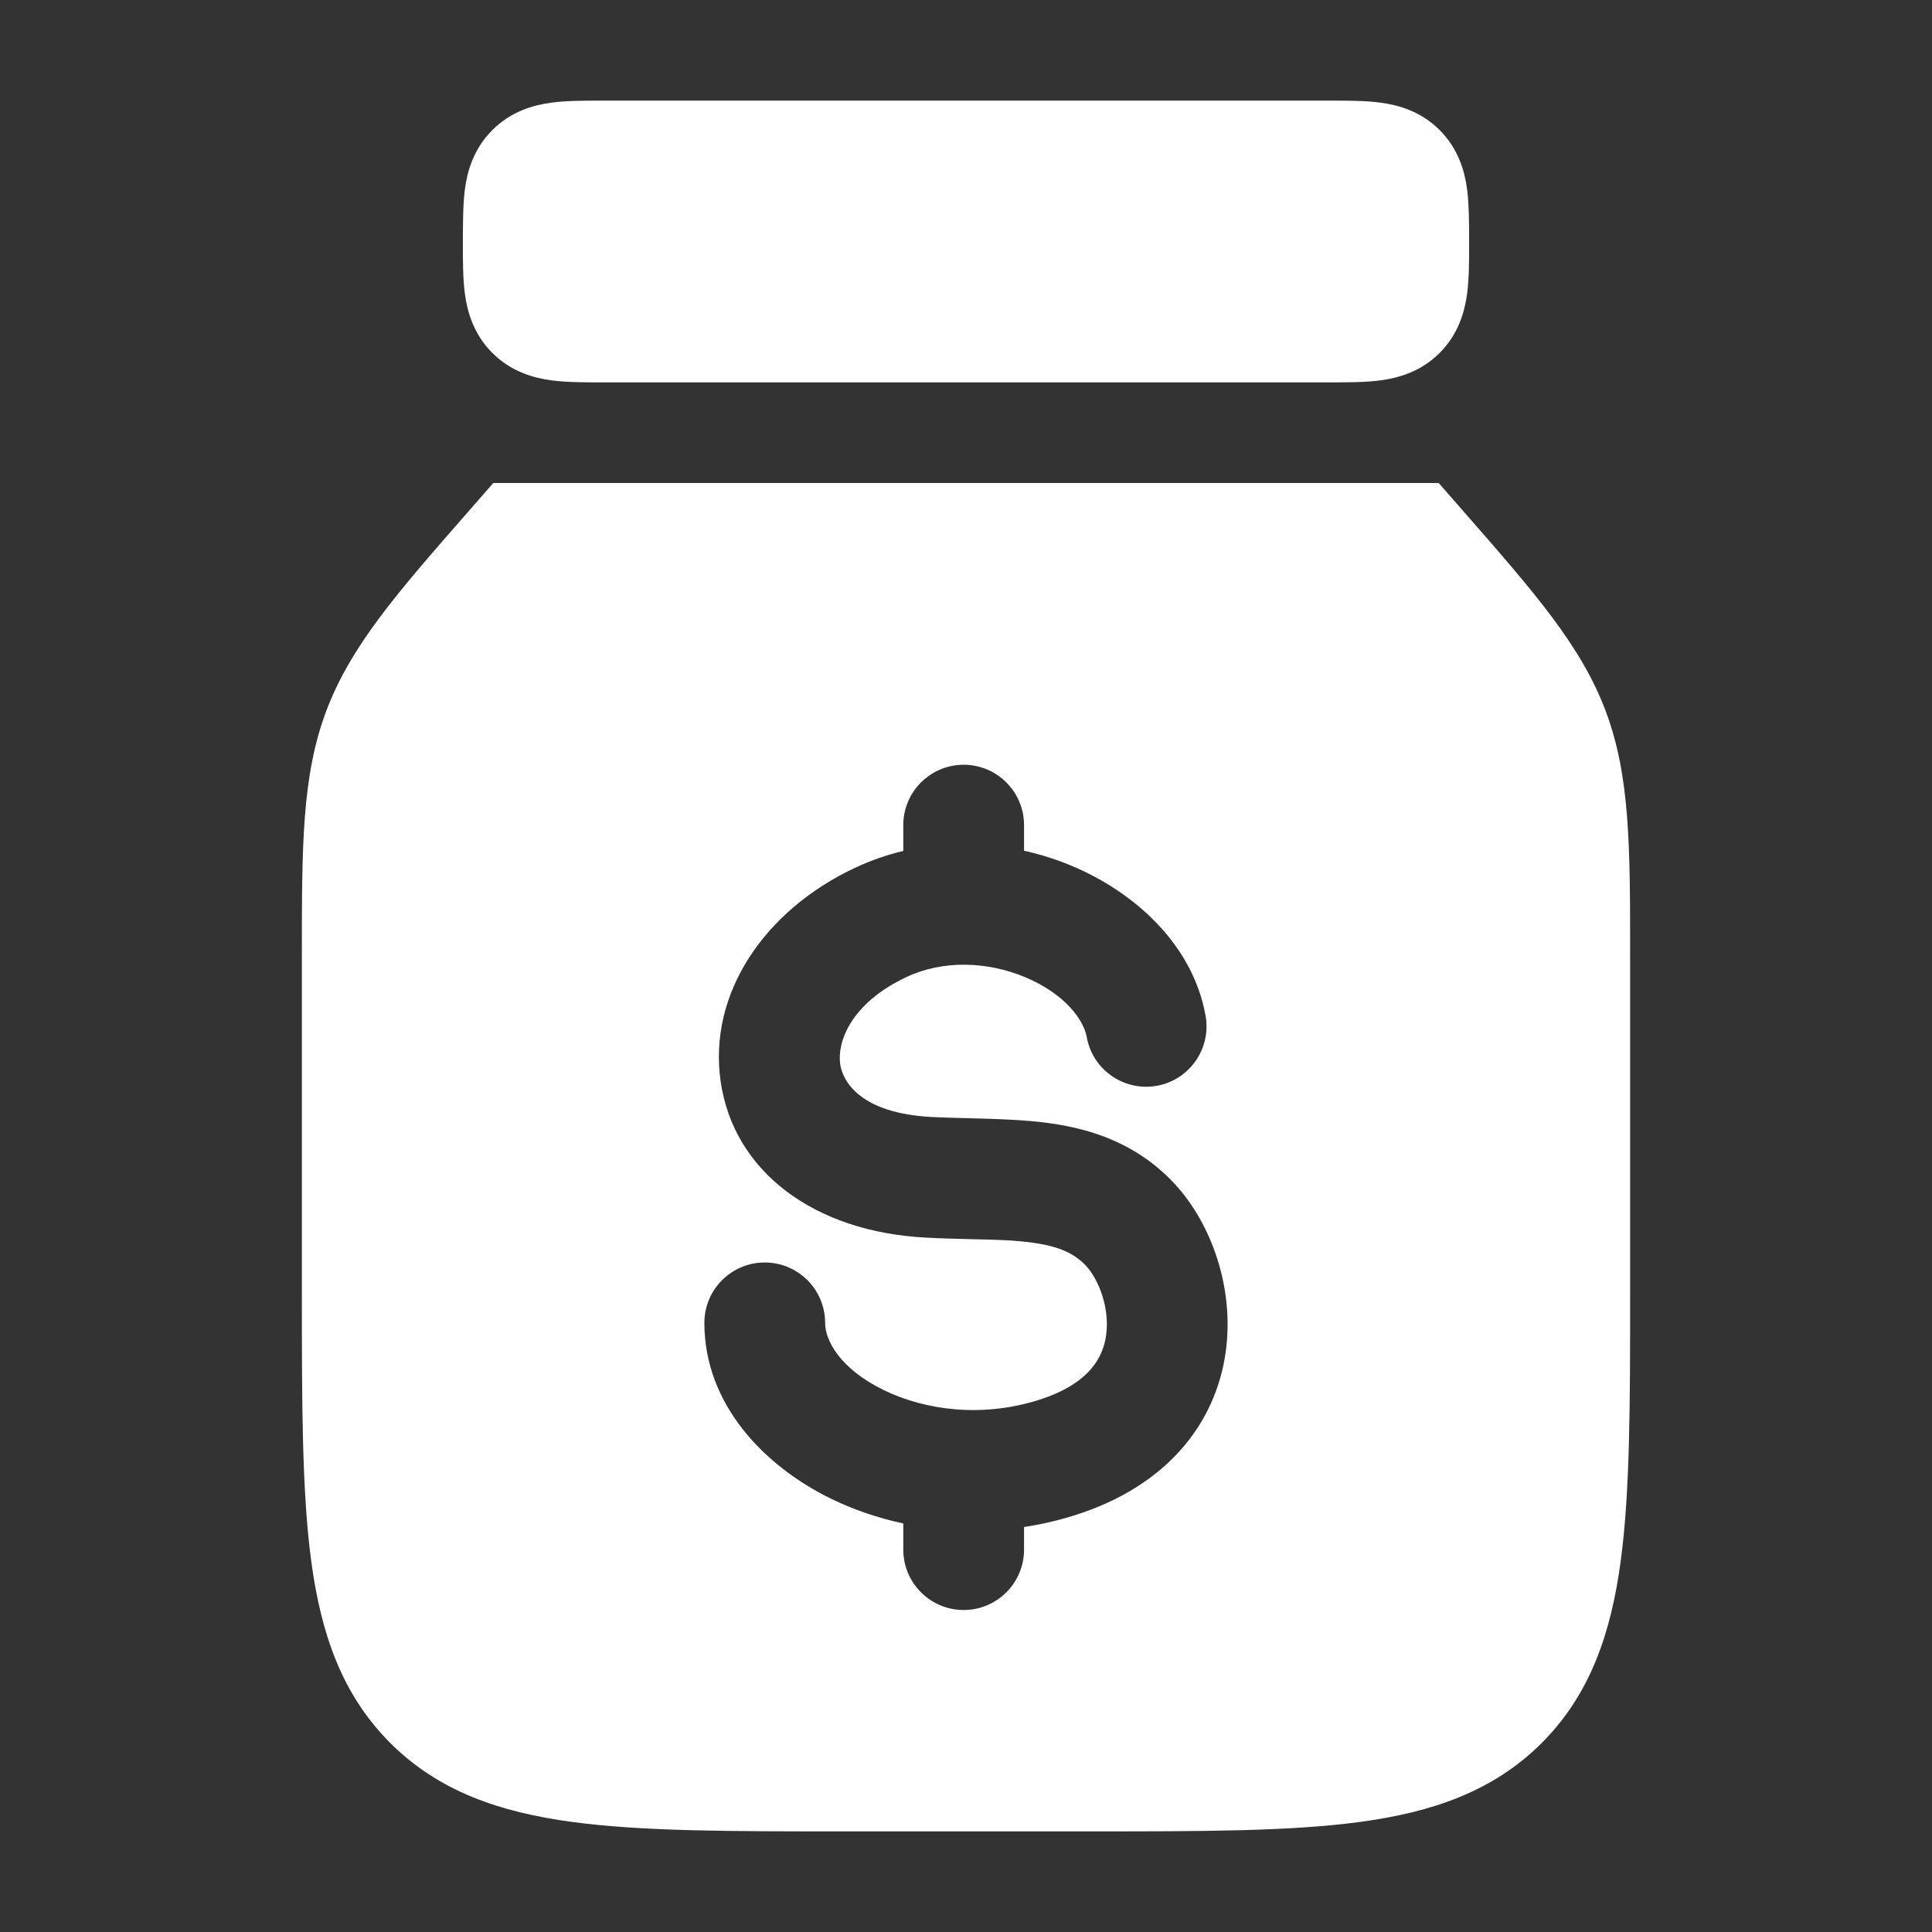
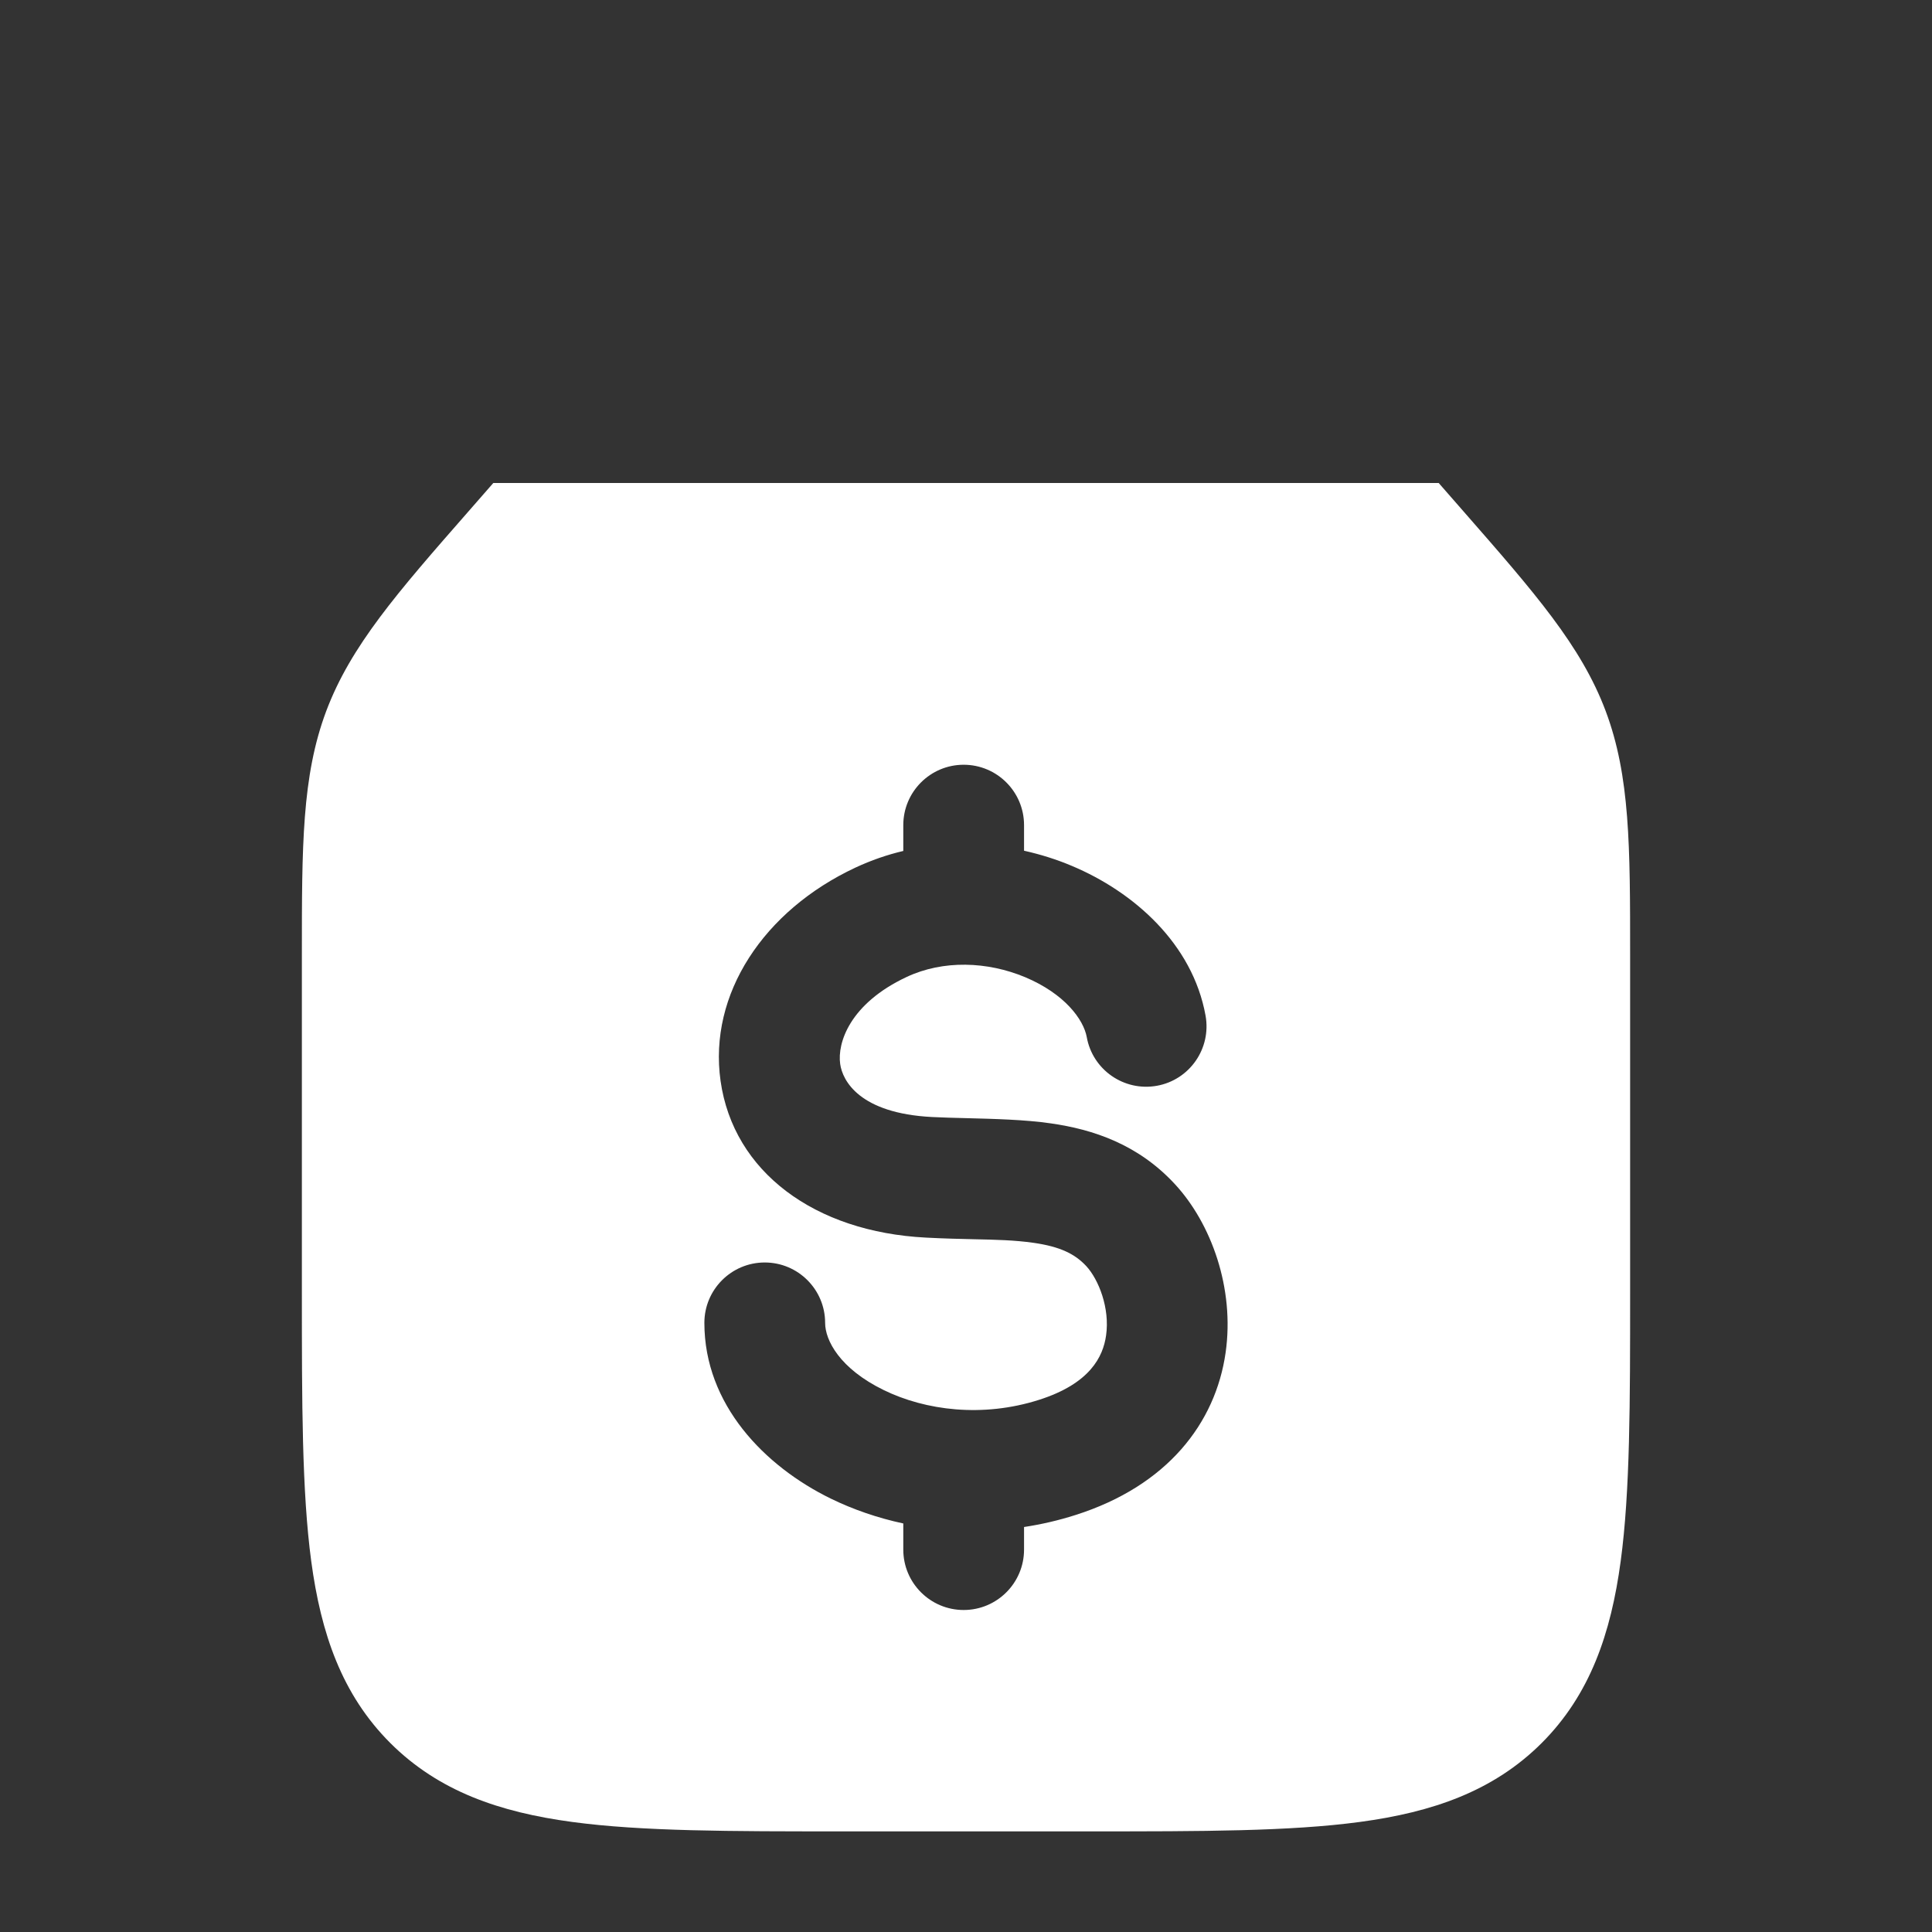
<svg xmlns="http://www.w3.org/2000/svg" width="24" height="24" viewBox="0 0 24 24" fill="none" class="injected-svg" role="img" color="#ffffff">
  <rect x="0" y="0" width="24" height="24" fill="#333333" stroke="none" />
  <path fill-rule="evenodd" clip-rule="evenodd" d="M5.822 6.35L6.128 6L17.872 6L18.178 6.35C19.067 7.366 19.642 8.023 19.946 8.832C20.25 9.642 20.25 10.514 20.25 11.864L20.25 16.055C20.25 17.422 20.25 18.525 20.133 19.392C20.012 20.292 19.753 21.05 19.152 21.652C18.55 22.253 17.792 22.512 16.892 22.633C16.025 22.75 14.922 22.75 13.555 22.75L10.445 22.75C9.077 22.75 7.975 22.75 7.108 22.633C6.208 22.512 5.45 22.253 4.848 21.652C4.246 21.05 3.987 20.292 3.866 19.392C3.75 18.525 3.75 17.422 3.75 16.055L3.75 11.864C3.75 10.514 3.749 9.642 4.053 8.832C4.358 8.023 4.932 7.366 5.822 6.35ZM12.721 10.25C12.721 9.836 12.385 9.5 11.971 9.5C11.557 9.5 11.221 9.836 11.221 10.25V10.571C11.02 10.618 10.821 10.687 10.626 10.778C9.487 11.311 8.799 12.349 8.951 13.427C9.111 14.559 10.122 15.304 11.502 15.374C11.727 15.386 11.918 15.39 12.089 15.394C12.373 15.4 12.602 15.405 12.841 15.439C13.166 15.486 13.351 15.574 13.495 15.729C13.648 15.896 13.789 16.251 13.74 16.59C13.703 16.852 13.542 17.188 12.905 17.39C12.207 17.612 11.498 17.522 10.978 17.268C10.431 17.001 10.25 16.649 10.25 16.433C10.25 16.019 9.914 15.683 9.5 15.683C9.086 15.683 8.75 16.019 8.75 16.433C8.75 17.447 9.496 18.213 10.32 18.616C10.597 18.751 10.9 18.856 11.221 18.925V19.25C11.221 19.664 11.557 20 11.971 20C12.385 20 12.721 19.664 12.721 19.25V18.969C12.933 18.937 13.147 18.888 13.36 18.82C14.502 18.457 15.1 17.678 15.225 16.803C15.339 16.004 15.047 15.2 14.597 14.712C14.138 14.214 13.578 14.03 13.054 13.955C12.731 13.908 12.346 13.899 12.001 13.89C11.849 13.886 11.705 13.883 11.578 13.876C10.677 13.83 10.466 13.425 10.437 13.217C10.4 12.956 10.555 12.468 11.263 12.136C11.717 11.923 12.266 11.943 12.735 12.139C13.225 12.345 13.46 12.664 13.5 12.883C13.573 13.29 13.963 13.561 14.371 13.488C14.778 13.415 15.049 13.025 14.976 12.617C14.815 11.723 14.082 11.078 13.314 10.756C13.127 10.677 12.928 10.614 12.721 10.568V10.25Z" fill="#ffffff" />
-   <path d="M7.466 1.25H16.535C16.74 1.25 16.961 1.25 17.149 1.275C17.368 1.304 17.648 1.38 17.884 1.616C18.12 1.852 18.195 2.132 18.225 2.351C18.25 2.539 18.25 2.829 18.25 3.034V3.034C18.25 3.24 18.25 3.461 18.225 3.649C18.195 3.868 18.12 4.148 17.884 4.384C17.648 4.62 17.368 4.696 17.149 4.725C16.961 4.75 16.74 4.75 16.535 4.75H7.466C7.26 4.75 7.039 4.75 6.851 4.725C6.632 4.696 6.352 4.62 6.116 4.384C5.88 4.148 5.804 3.868 5.775 3.649C5.75 3.461 5.75 3.24 5.75 3.034L5.75 3.034C5.75 2.829 5.75 2.539 5.775 2.351C5.804 2.132 5.88 1.852 6.116 1.616C6.352 1.38 6.632 1.304 6.851 1.275C7.039 1.25 7.26 1.25 7.466 1.25L7.466 1.25Z" fill="#ffffff" />
</svg>